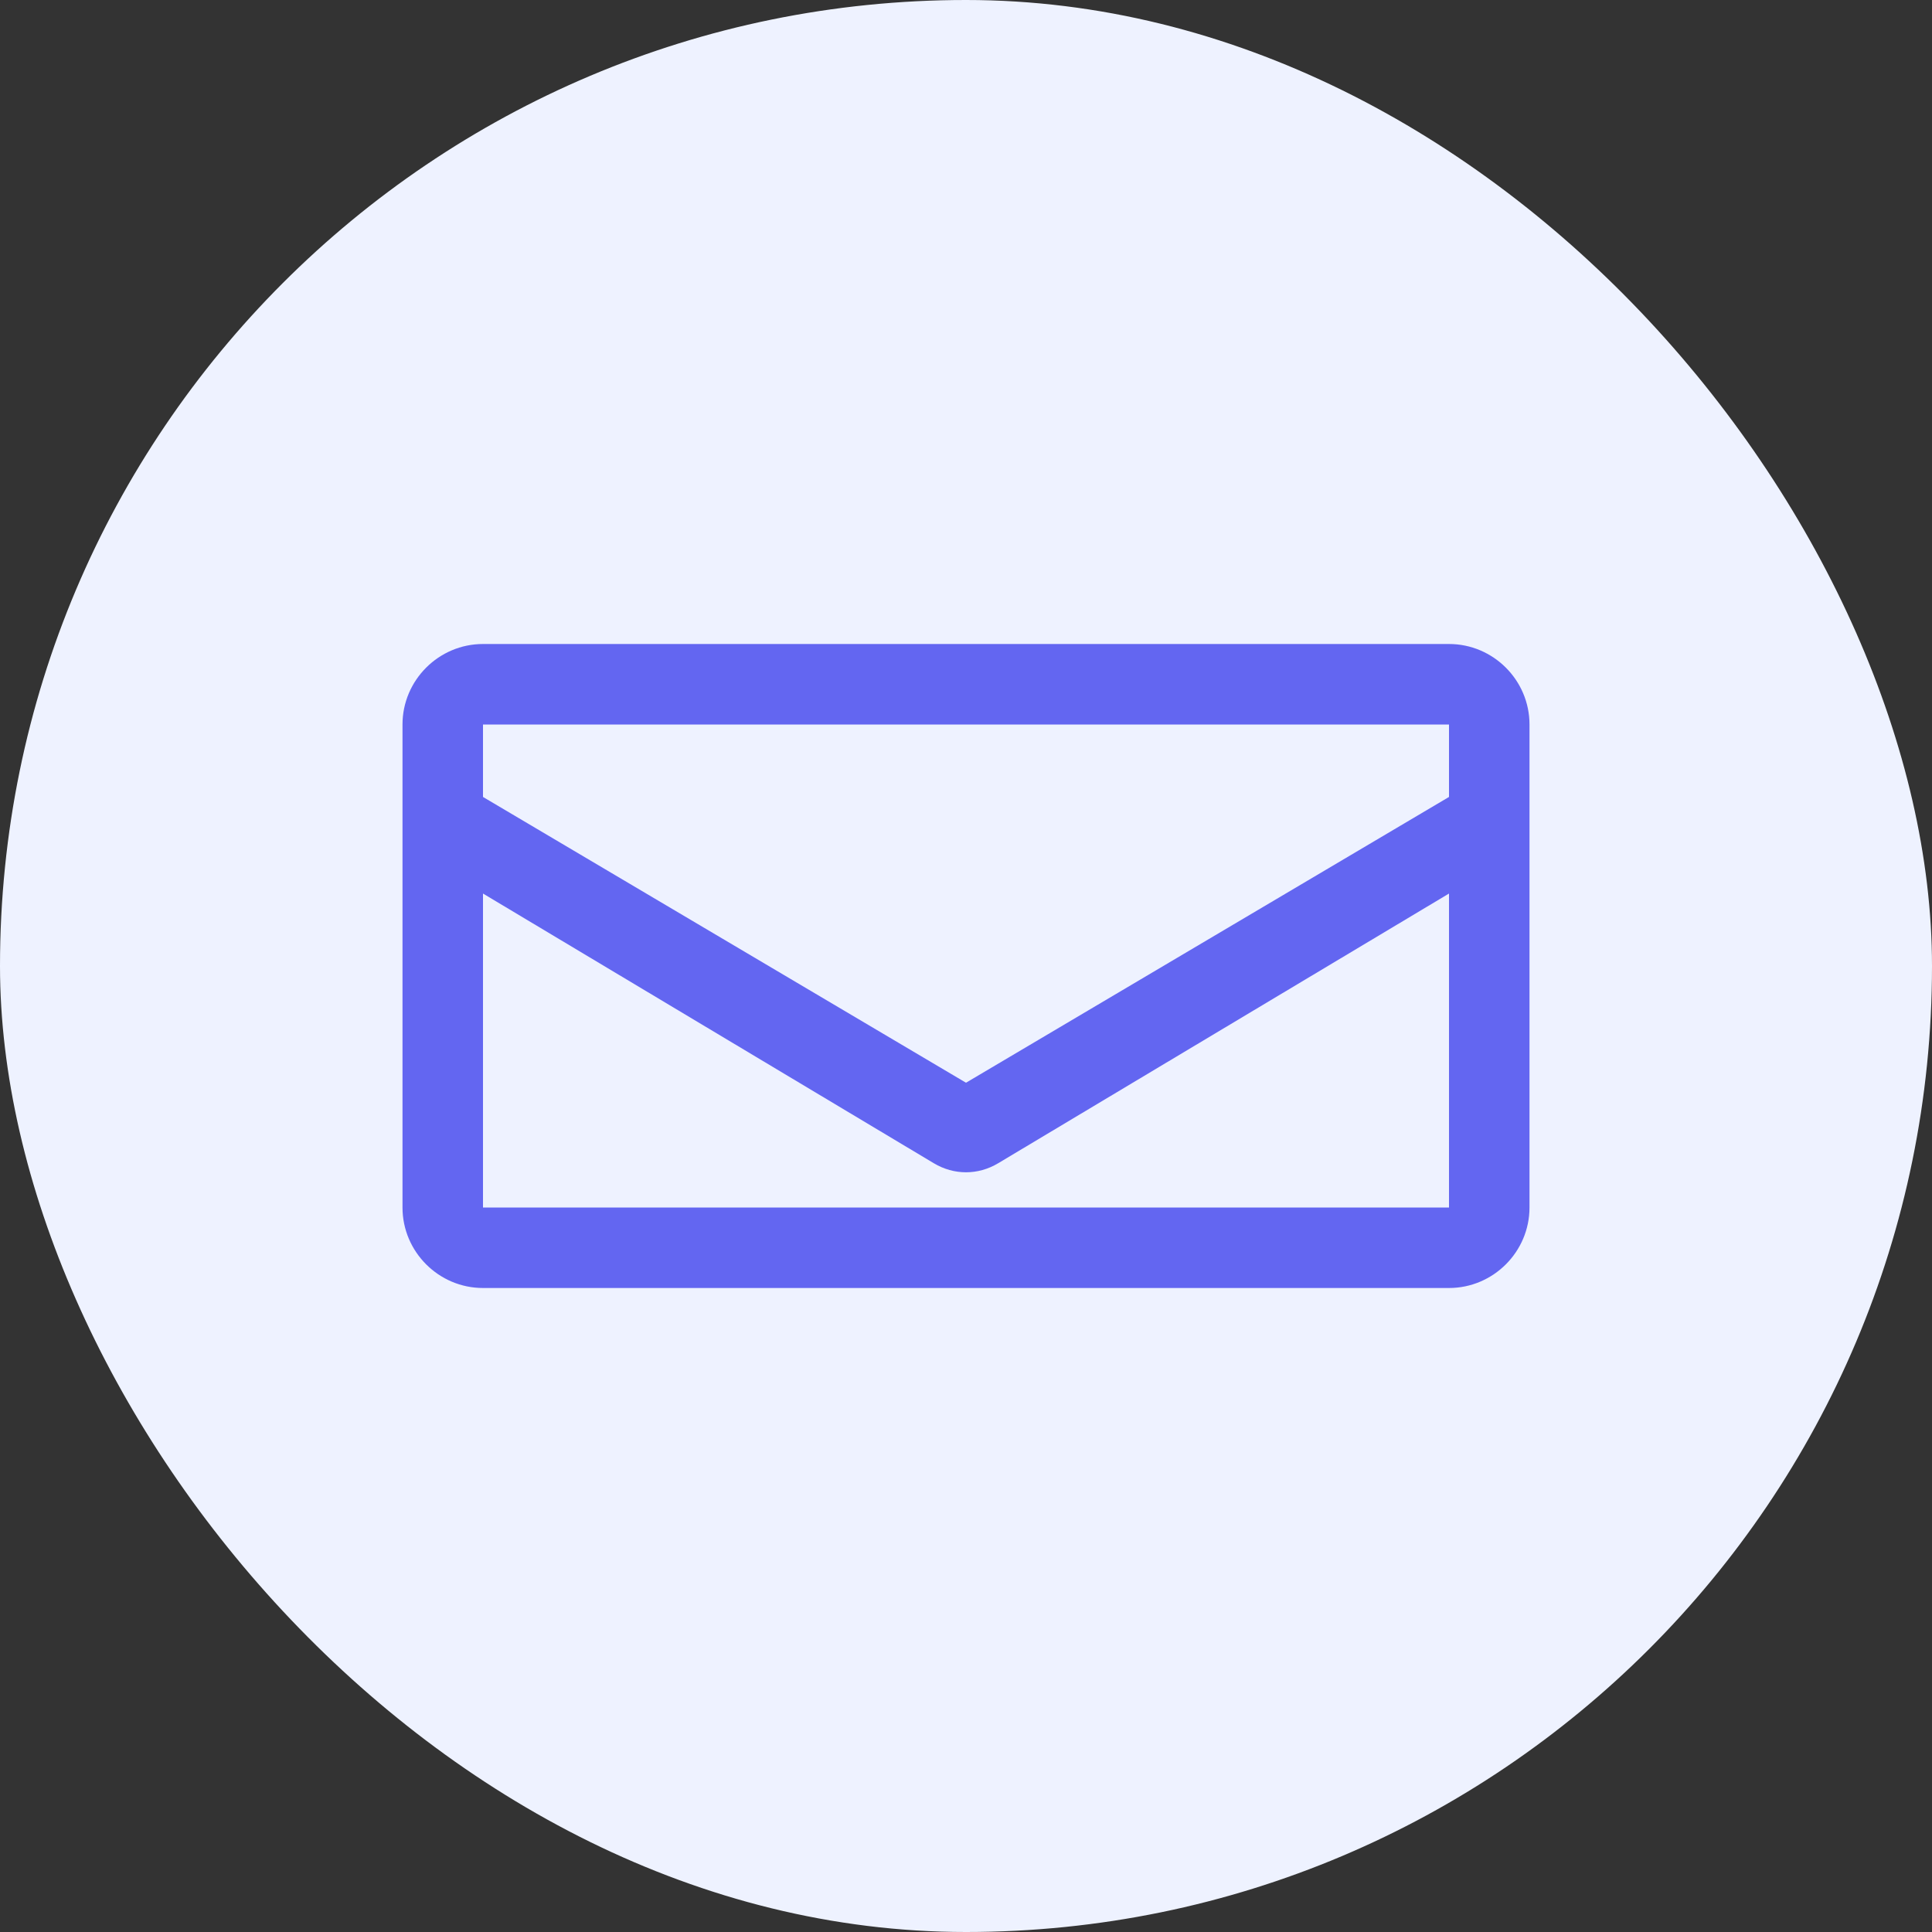
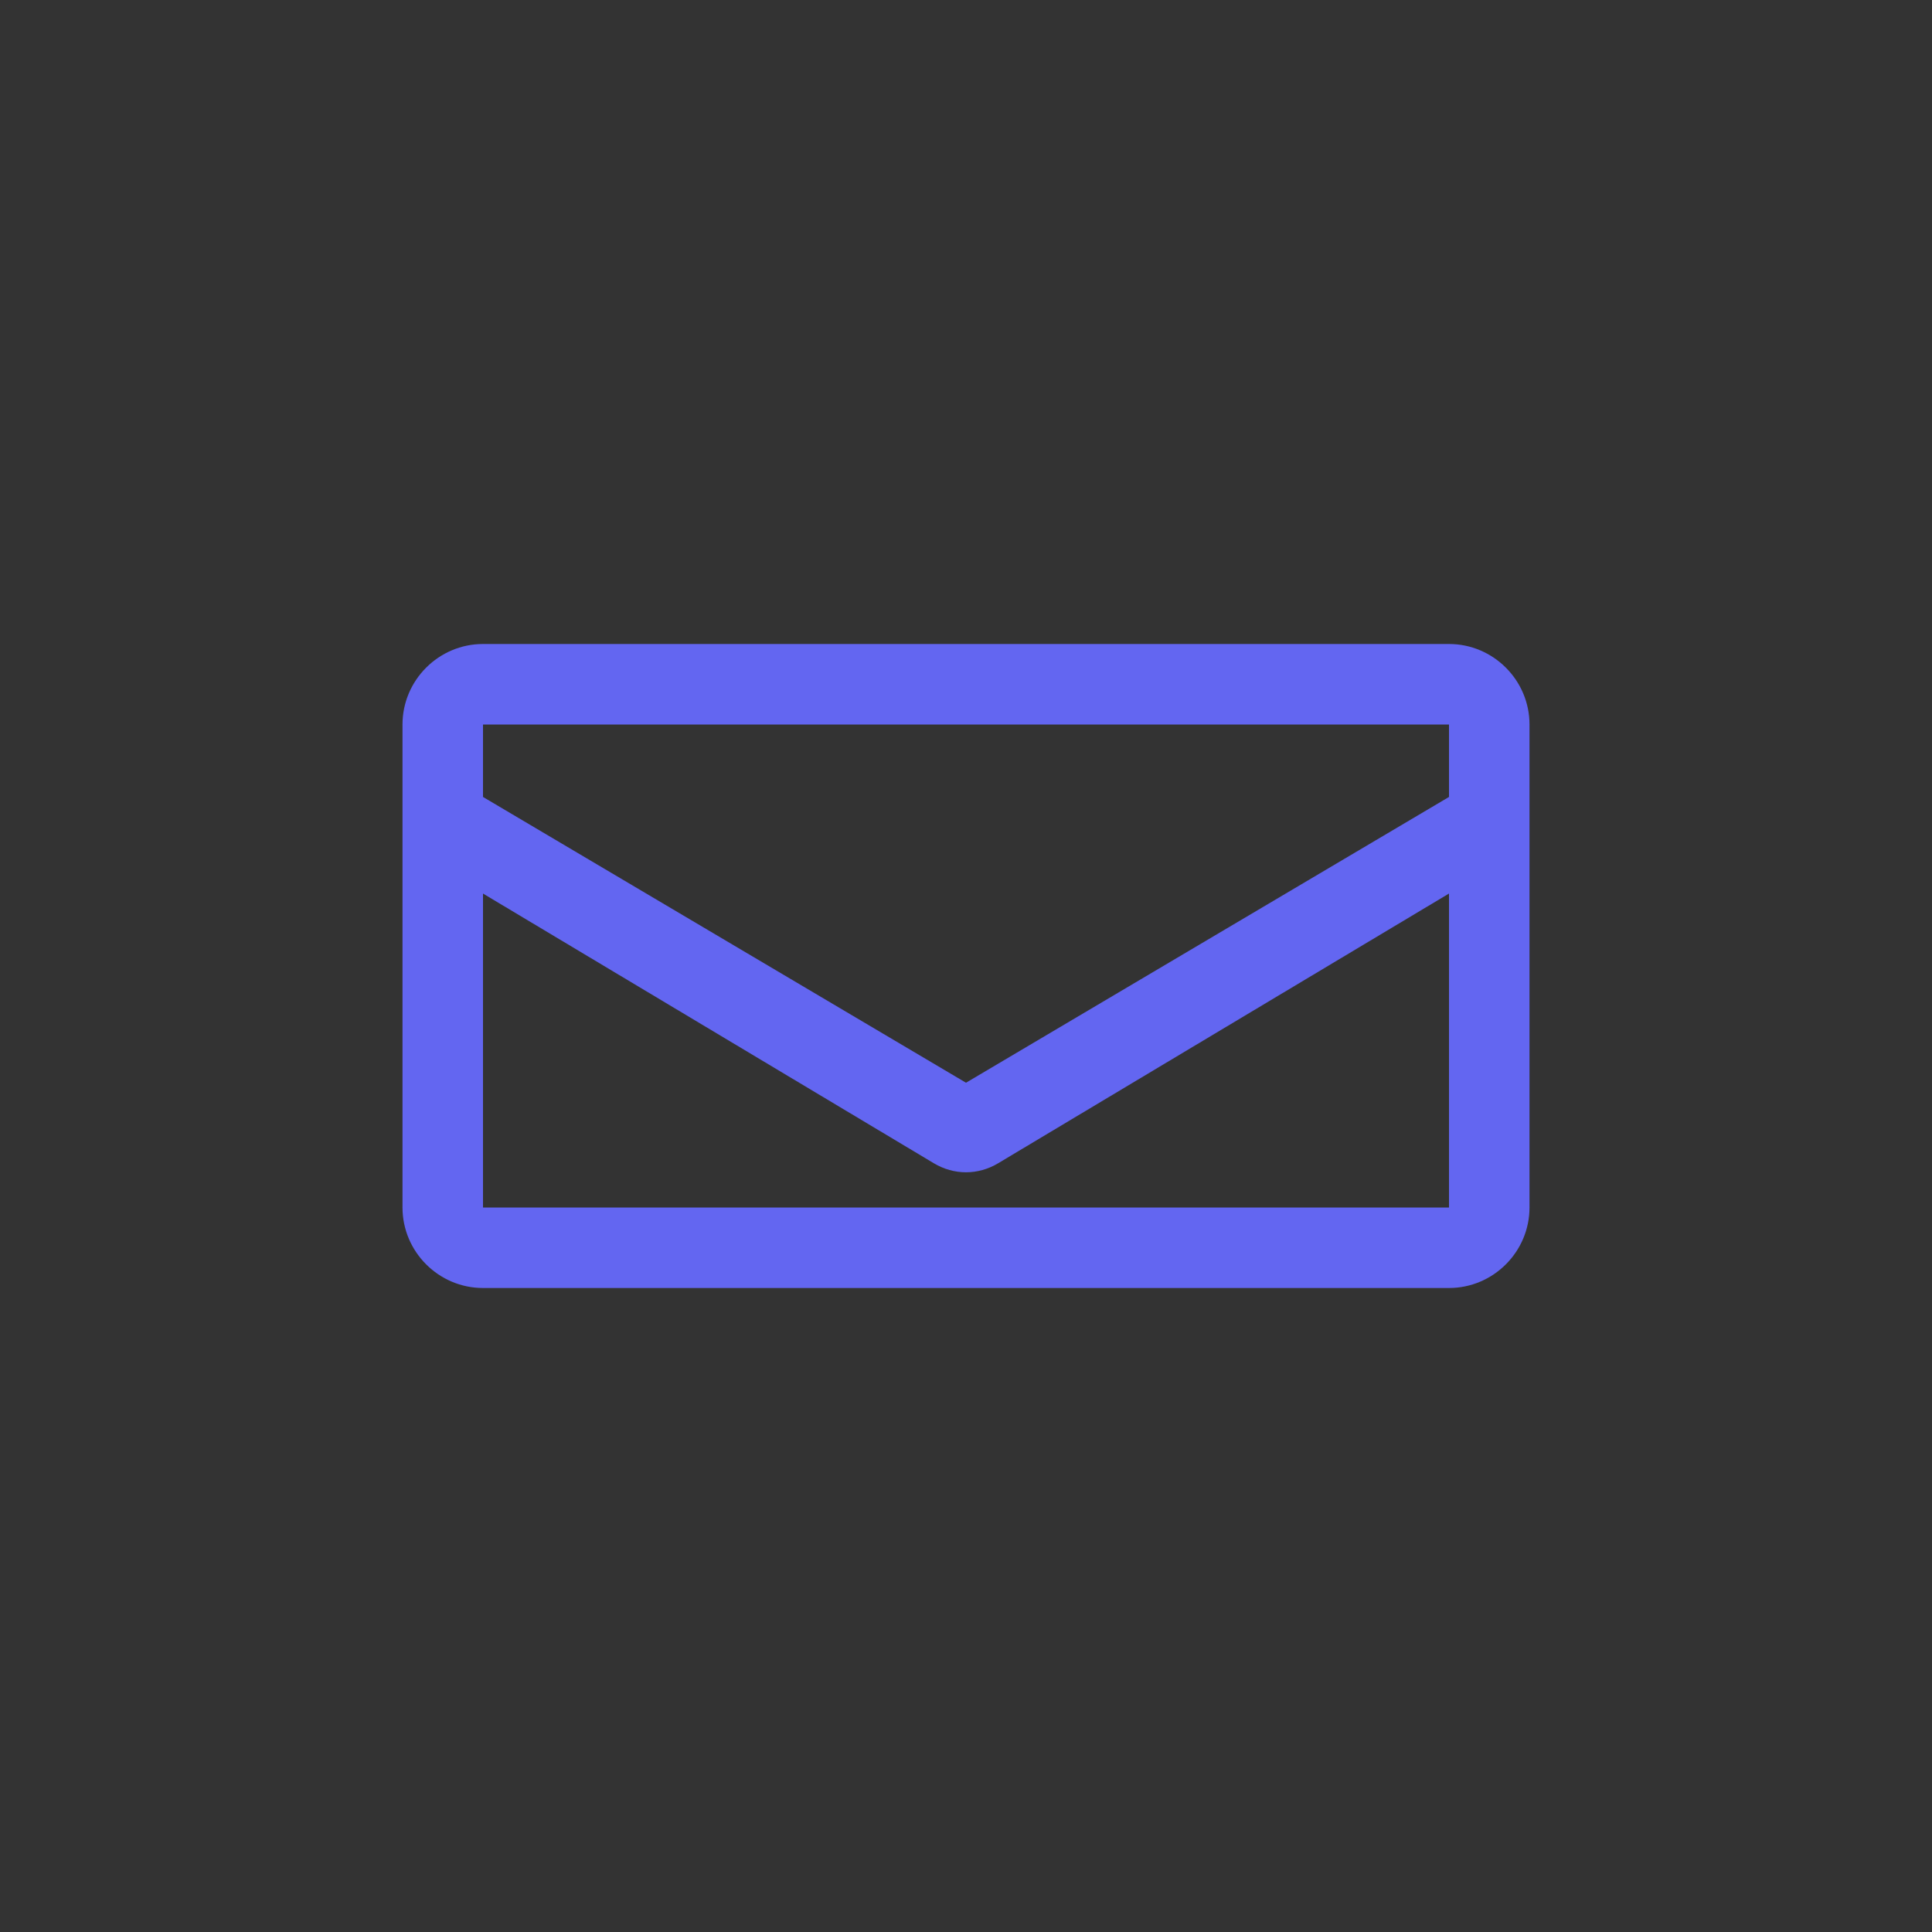
<svg xmlns="http://www.w3.org/2000/svg" width="48" height="48" viewBox="0 0 48 48" fill="none">
  <rect x="0" y="0" width="48" height="48" fill="#333333" stroke="none" />
-   <rect width="48" height="48" rx="24" fill="#EEF2FF" />
  <path d="M36 16H12C10.9 16 10 16.9 10 18V30C10 31.1 10.9 32 12 32H36C37.1 32 38 31.1 38 30V18C38 16.9 37.1 16 36 16ZM36 18V19.8L24 26.9L12 19.8V18H36ZM12 30V22.2L23.2 28.9C23.7 29.2 24.3 29.2 24.8 28.9L36 22.2V30H12Z" fill="#6366F1" />
</svg>